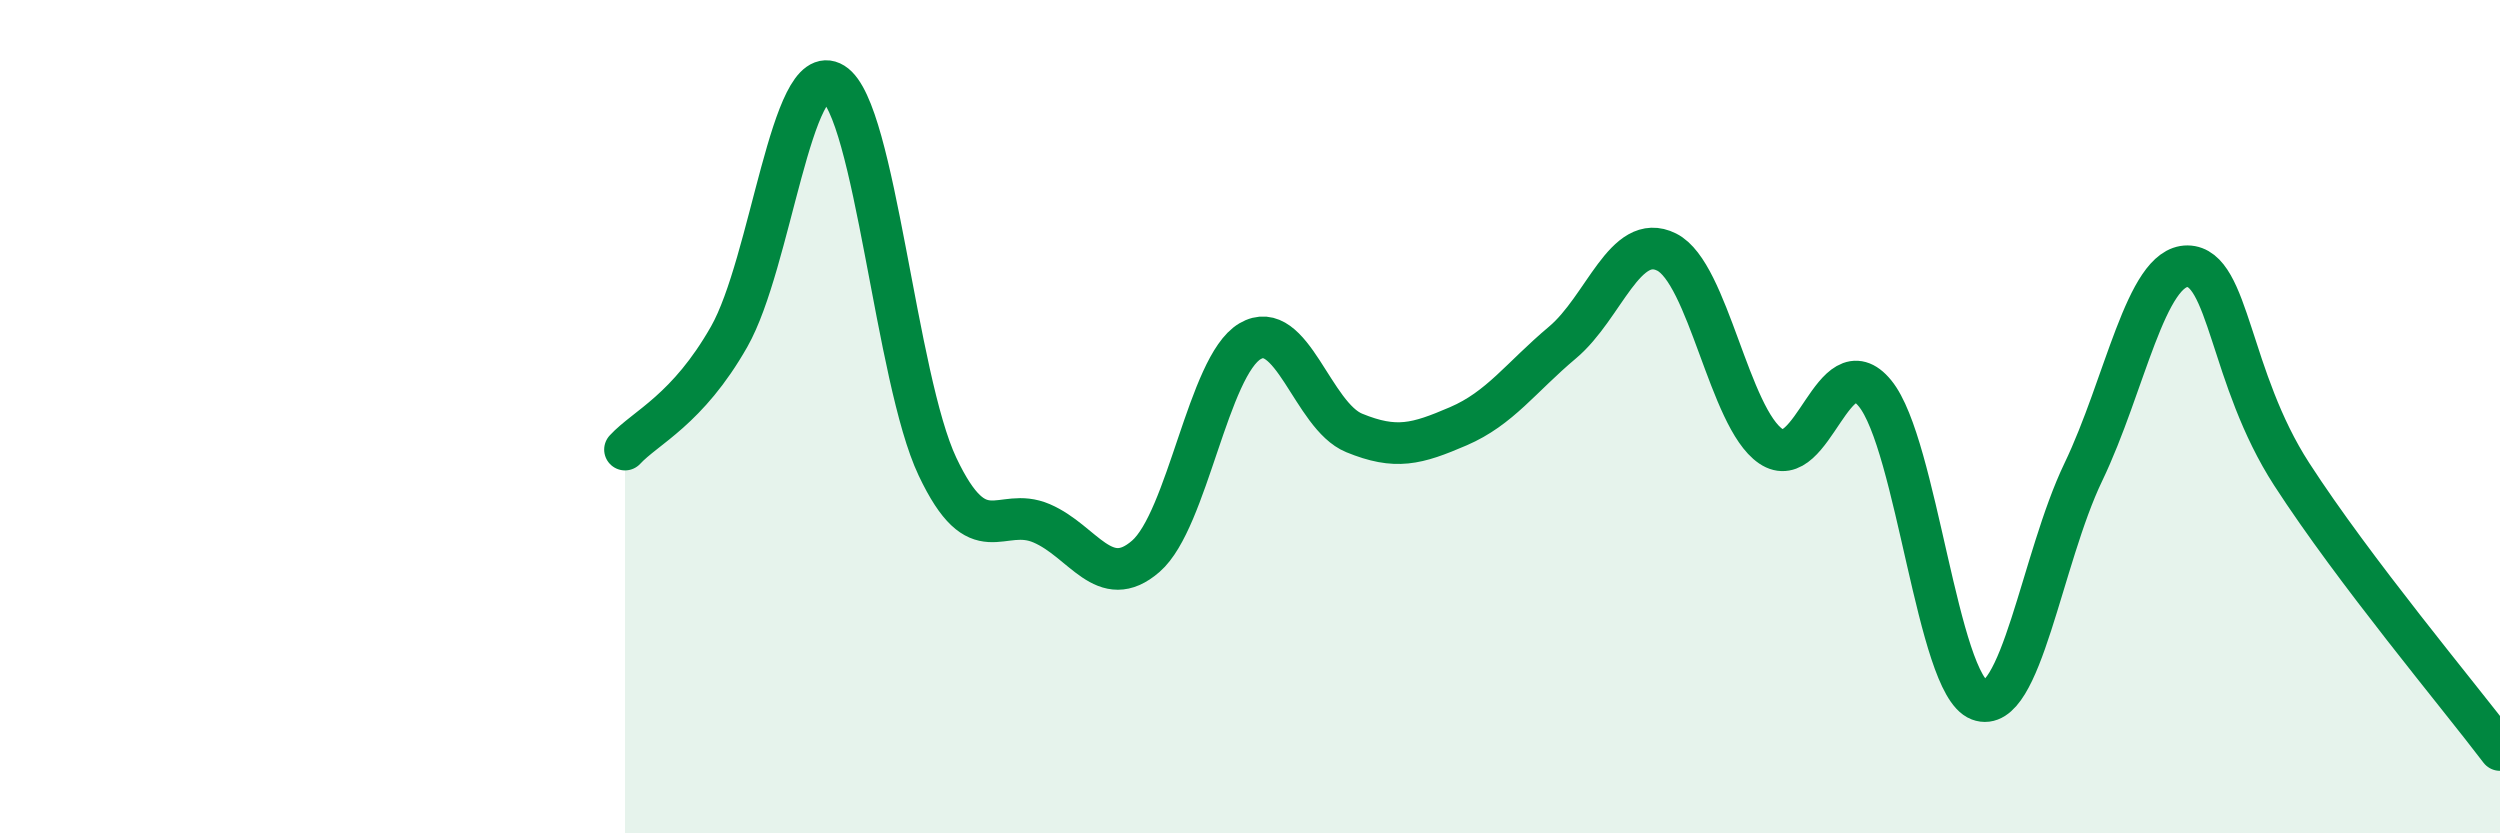
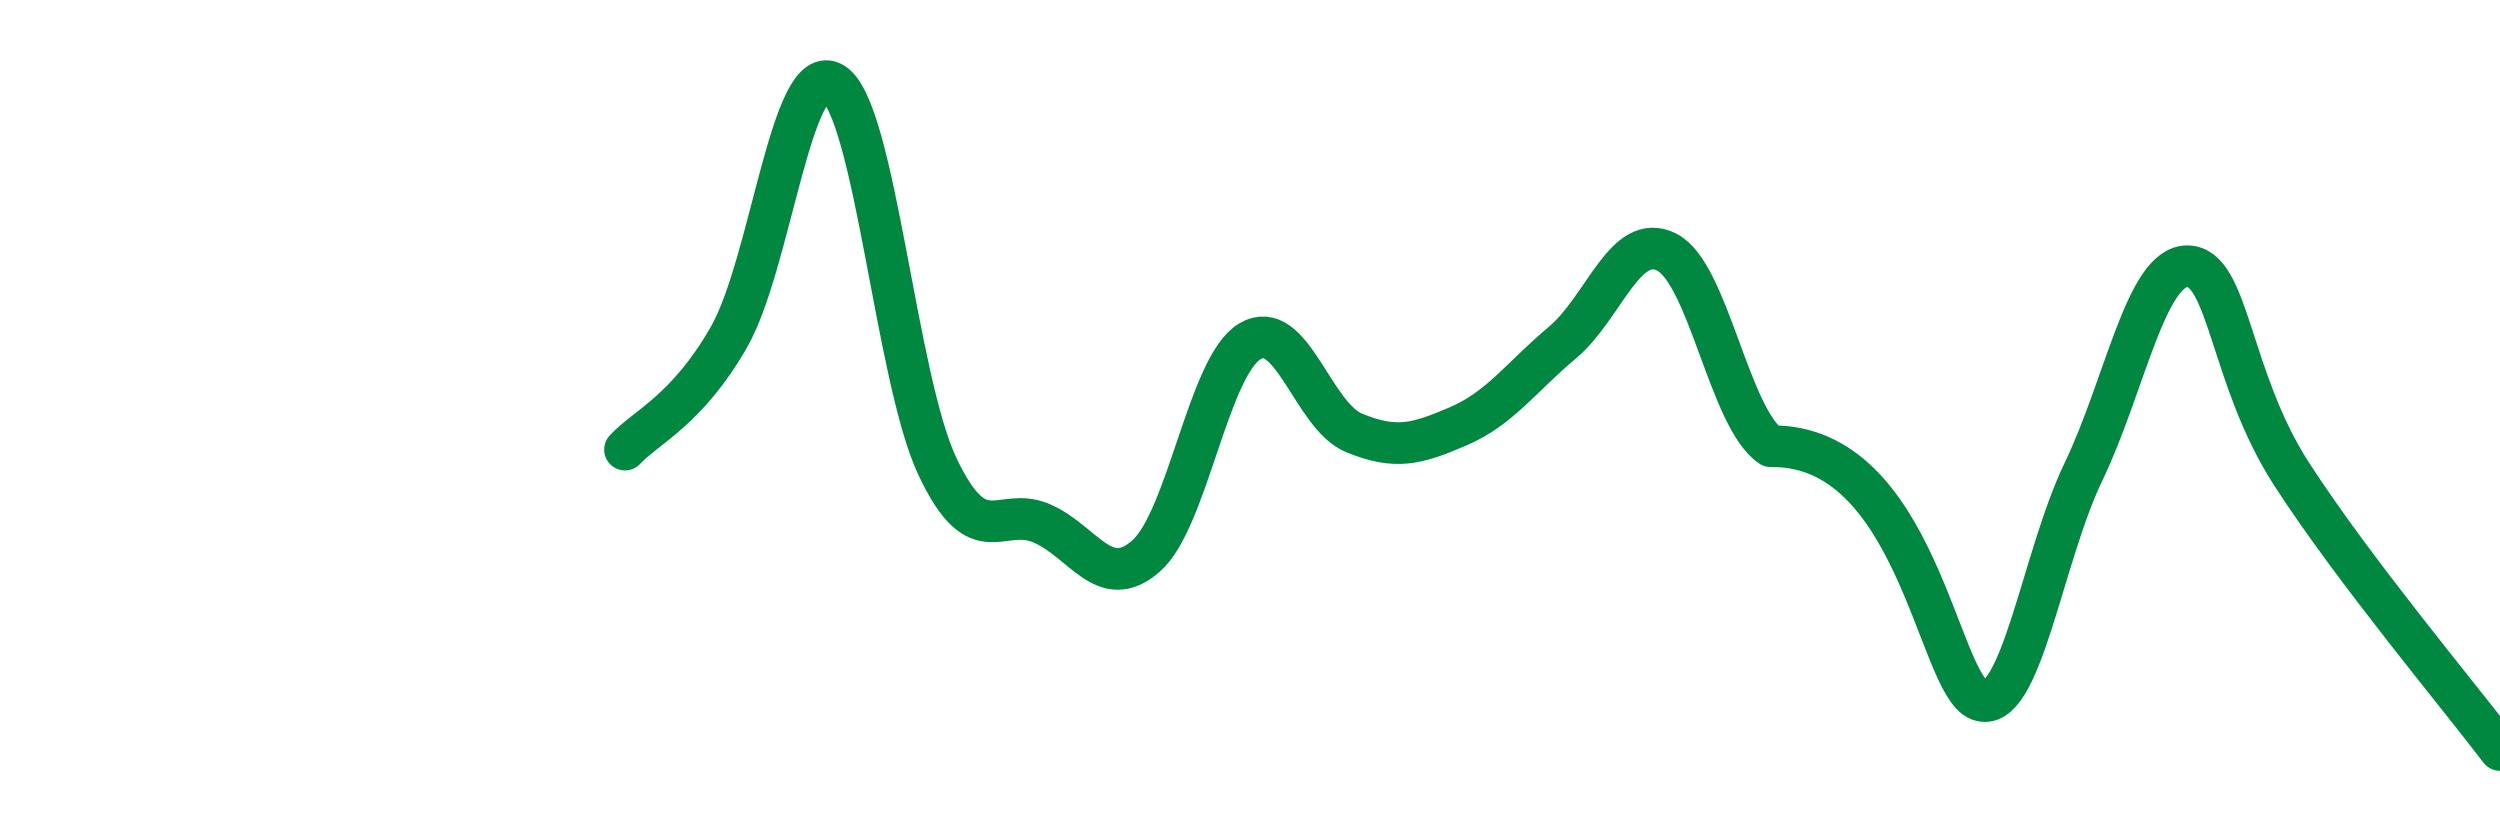
<svg xmlns="http://www.w3.org/2000/svg" width="60" height="20" viewBox="0 0 60 20">
-   <path d="M 15,10.79 C 15.5,10.25 16.5,9.84 17.5,8.08 C 18.5,6.32 19,1.38 20,2 C 21,2.62 21.5,9.09 22.5,11.2 C 23.5,13.31 24,12.13 25,12.56 C 26,12.99 26.5,14.22 27.5,13.35 C 28.5,12.48 29,8.78 30,8.19 C 31,7.6 31.5,9.98 32.5,10.39 C 33.5,10.8 34,10.66 35,10.23 C 36,9.8 36.5,9.06 37.5,8.22 C 38.5,7.38 39,5.55 40,6.05 C 41,6.55 41.5,10.03 42.5,10.71 C 43.5,11.39 44,8.22 45,9.44 C 46,10.66 46.5,16.42 47.5,16.8 C 48.5,17.18 49,13.41 50,11.33 C 51,9.25 51.5,6.38 52.5,6.39 C 53.5,6.4 53.5,9.06 55,11.38 C 56.5,13.7 59,16.68 60,18L60 20L15 20Z" fill="#008740" opacity="0.1" stroke-linecap="round" stroke-linejoin="round" />
-   <path d="M 15,10.79 C 15.5,10.25 16.5,9.84 17.5,8.08 C 18.5,6.32 19,1.38 20,2 C 21,2.62 21.5,9.09 22.5,11.2 C 23.5,13.31 24,12.13 25,12.56 C 26,12.99 26.5,14.22 27.5,13.35 C 28.5,12.48 29,8.78 30,8.19 C 31,7.6 31.5,9.98 32.5,10.39 C 33.5,10.8 34,10.66 35,10.23 C 36,9.8 36.5,9.06 37.5,8.22 C 38.5,7.38 39,5.55 40,6.05 C 41,6.55 41.5,10.03 42.5,10.71 C 43.5,11.39 44,8.22 45,9.44 C 46,10.66 46.5,16.42 47.5,16.8 C 48.5,17.18 49,13.41 50,11.33 C 51,9.25 51.5,6.38 52.5,6.39 C 53.5,6.4 53.5,9.06 55,11.38 C 56.5,13.7 59,16.68 60,18" stroke="#008740" stroke-width="1" fill="none" stroke-linecap="round" stroke-linejoin="round" />
+   <path d="M 15,10.79 C 15.5,10.25 16.5,9.84 17.5,8.08 C 18.5,6.32 19,1.38 20,2 C 21,2.62 21.5,9.09 22.5,11.2 C 23.5,13.31 24,12.13 25,12.56 C 26,12.99 26.5,14.22 27.5,13.35 C 28.5,12.48 29,8.78 30,8.19 C 31,7.6 31.5,9.98 32.5,10.39 C 33.5,10.8 34,10.66 35,10.23 C 36,9.8 36.5,9.06 37.5,8.22 C 38.5,7.38 39,5.55 40,6.05 C 41,6.55 41.5,10.03 42.5,10.71 C 46,10.66 46.5,16.42 47.5,16.8 C 48.5,17.18 49,13.41 50,11.33 C 51,9.25 51.5,6.38 52.5,6.39 C 53.5,6.4 53.5,9.06 55,11.38 C 56.5,13.7 59,16.68 60,18" stroke="#008740" stroke-width="1" fill="none" stroke-linecap="round" stroke-linejoin="round" />
</svg>